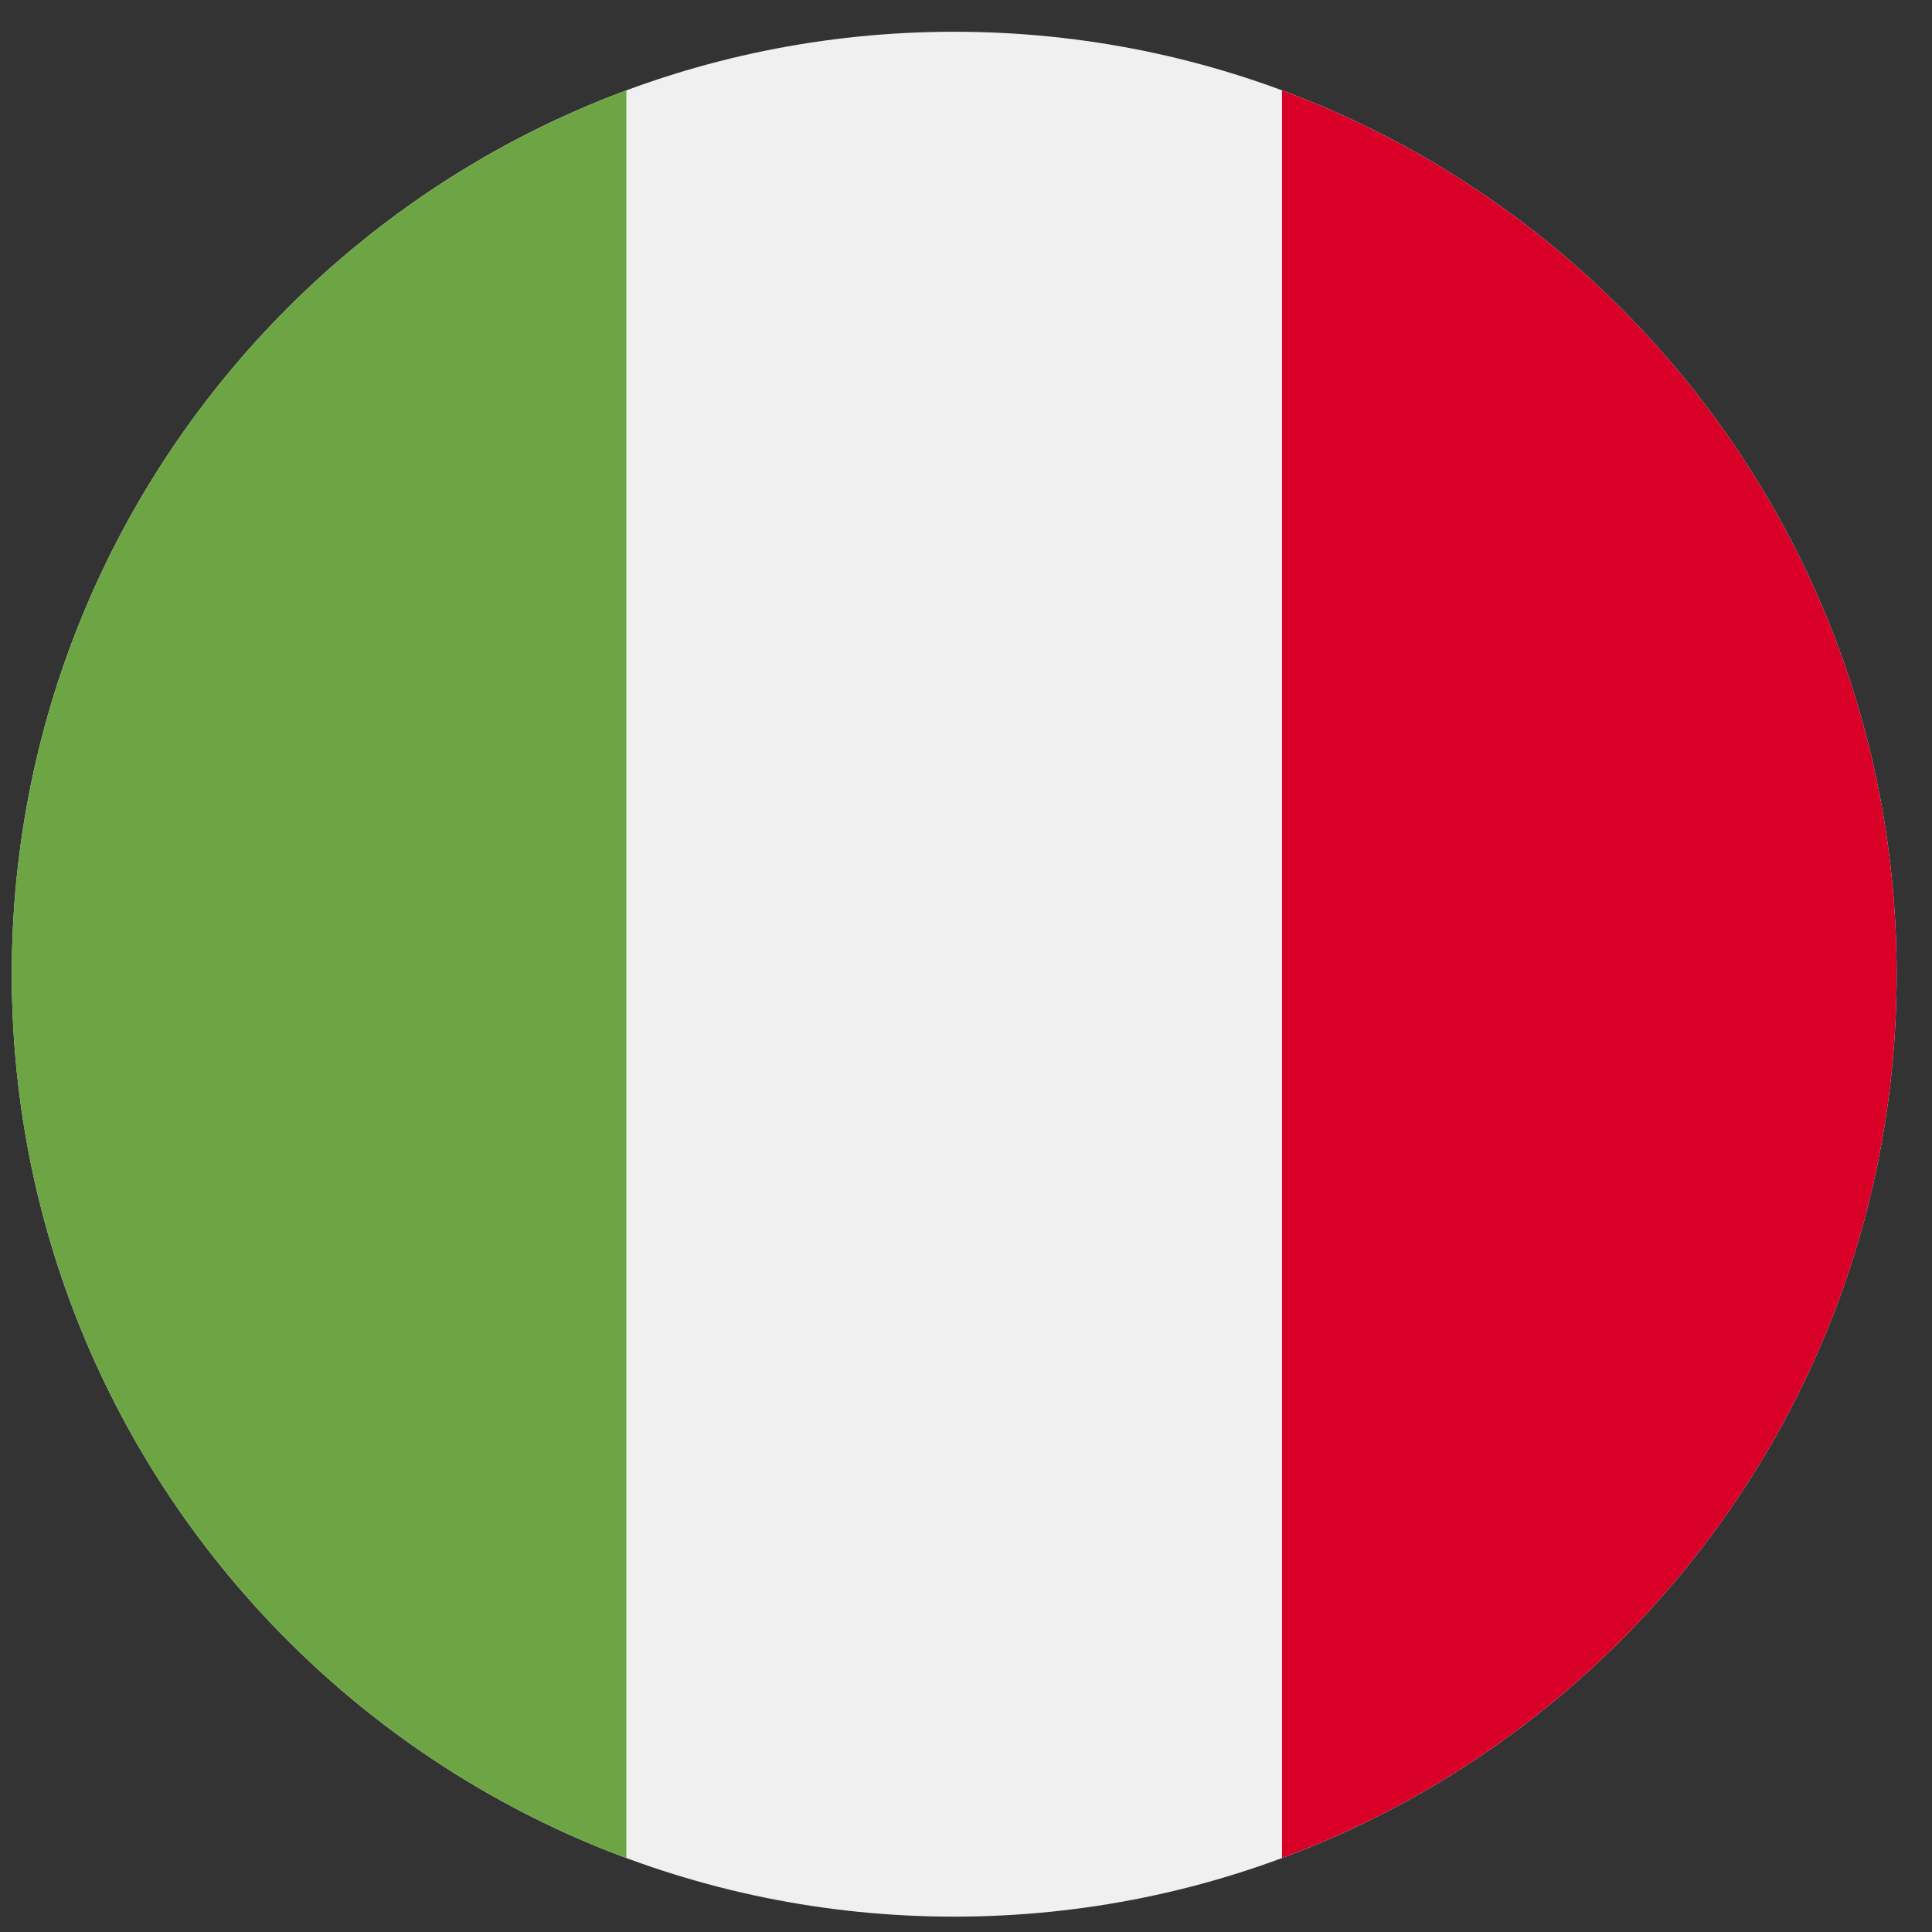
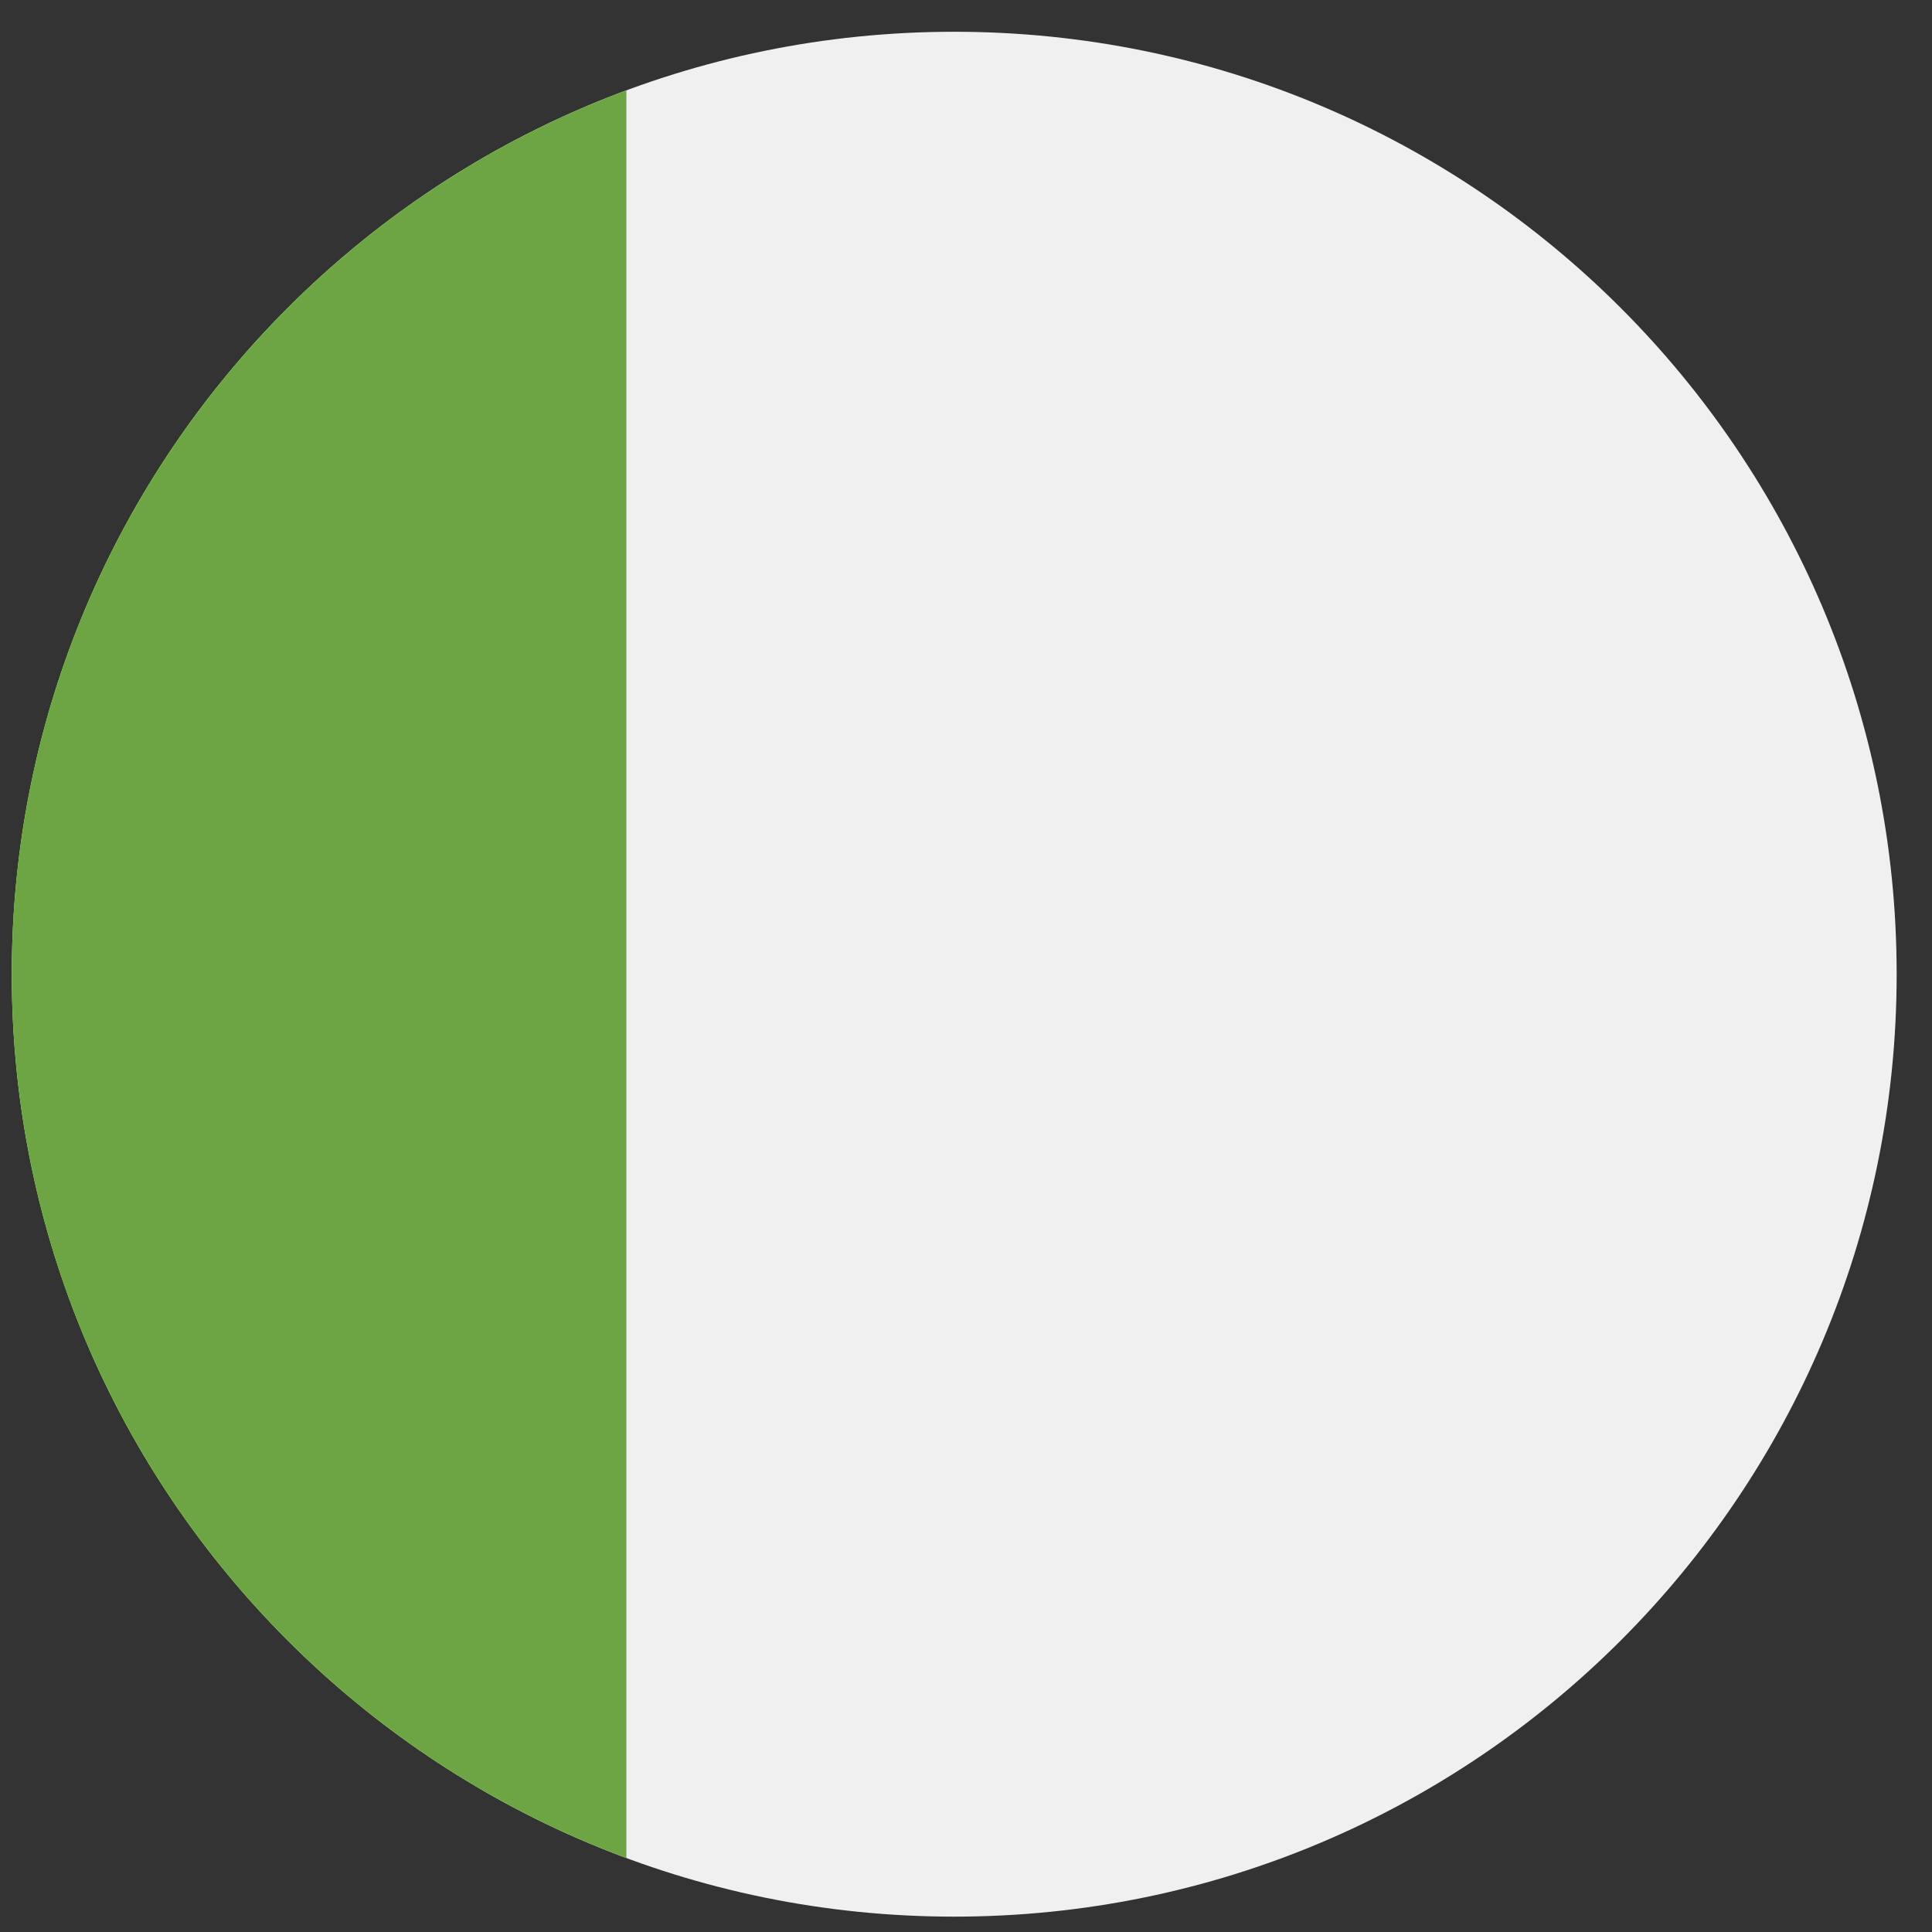
<svg xmlns="http://www.w3.org/2000/svg" width="41" height="41" viewBox="0 0 41 41" fill="none">
  <rect x="0" y="0" width="41" height="41" fill="#333333" stroke="none" />
  <g clip-path="url(#clip0_127_4756)">
    <path d="M20.25 40.674C31.296 40.674 40.25 31.72 40.25 20.674C40.25 9.629 31.296 0.674 20.25 0.674C9.204 0.674 0.25 9.629 0.25 20.674C0.25 31.72 9.204 40.674 20.25 40.674Z" fill="#F0F0F0" />
-     <path d="M40.25 20.674C40.25 12.075 34.823 4.744 27.206 1.918V39.43C34.823 36.605 40.25 29.274 40.25 20.674Z" fill="#D80027" />
    <path d="M0.25 20.674C0.25 29.274 5.678 36.605 13.293 39.43V1.918C5.678 4.744 0.25 12.075 0.25 20.674Z" fill="#6DA544" />
  </g>
  <defs>
    <clipPath id="clip0_127_4756">
      <rect width="40" height="40" fill="white" transform="translate(0.25 0.674)" />
    </clipPath>
  </defs>
</svg>